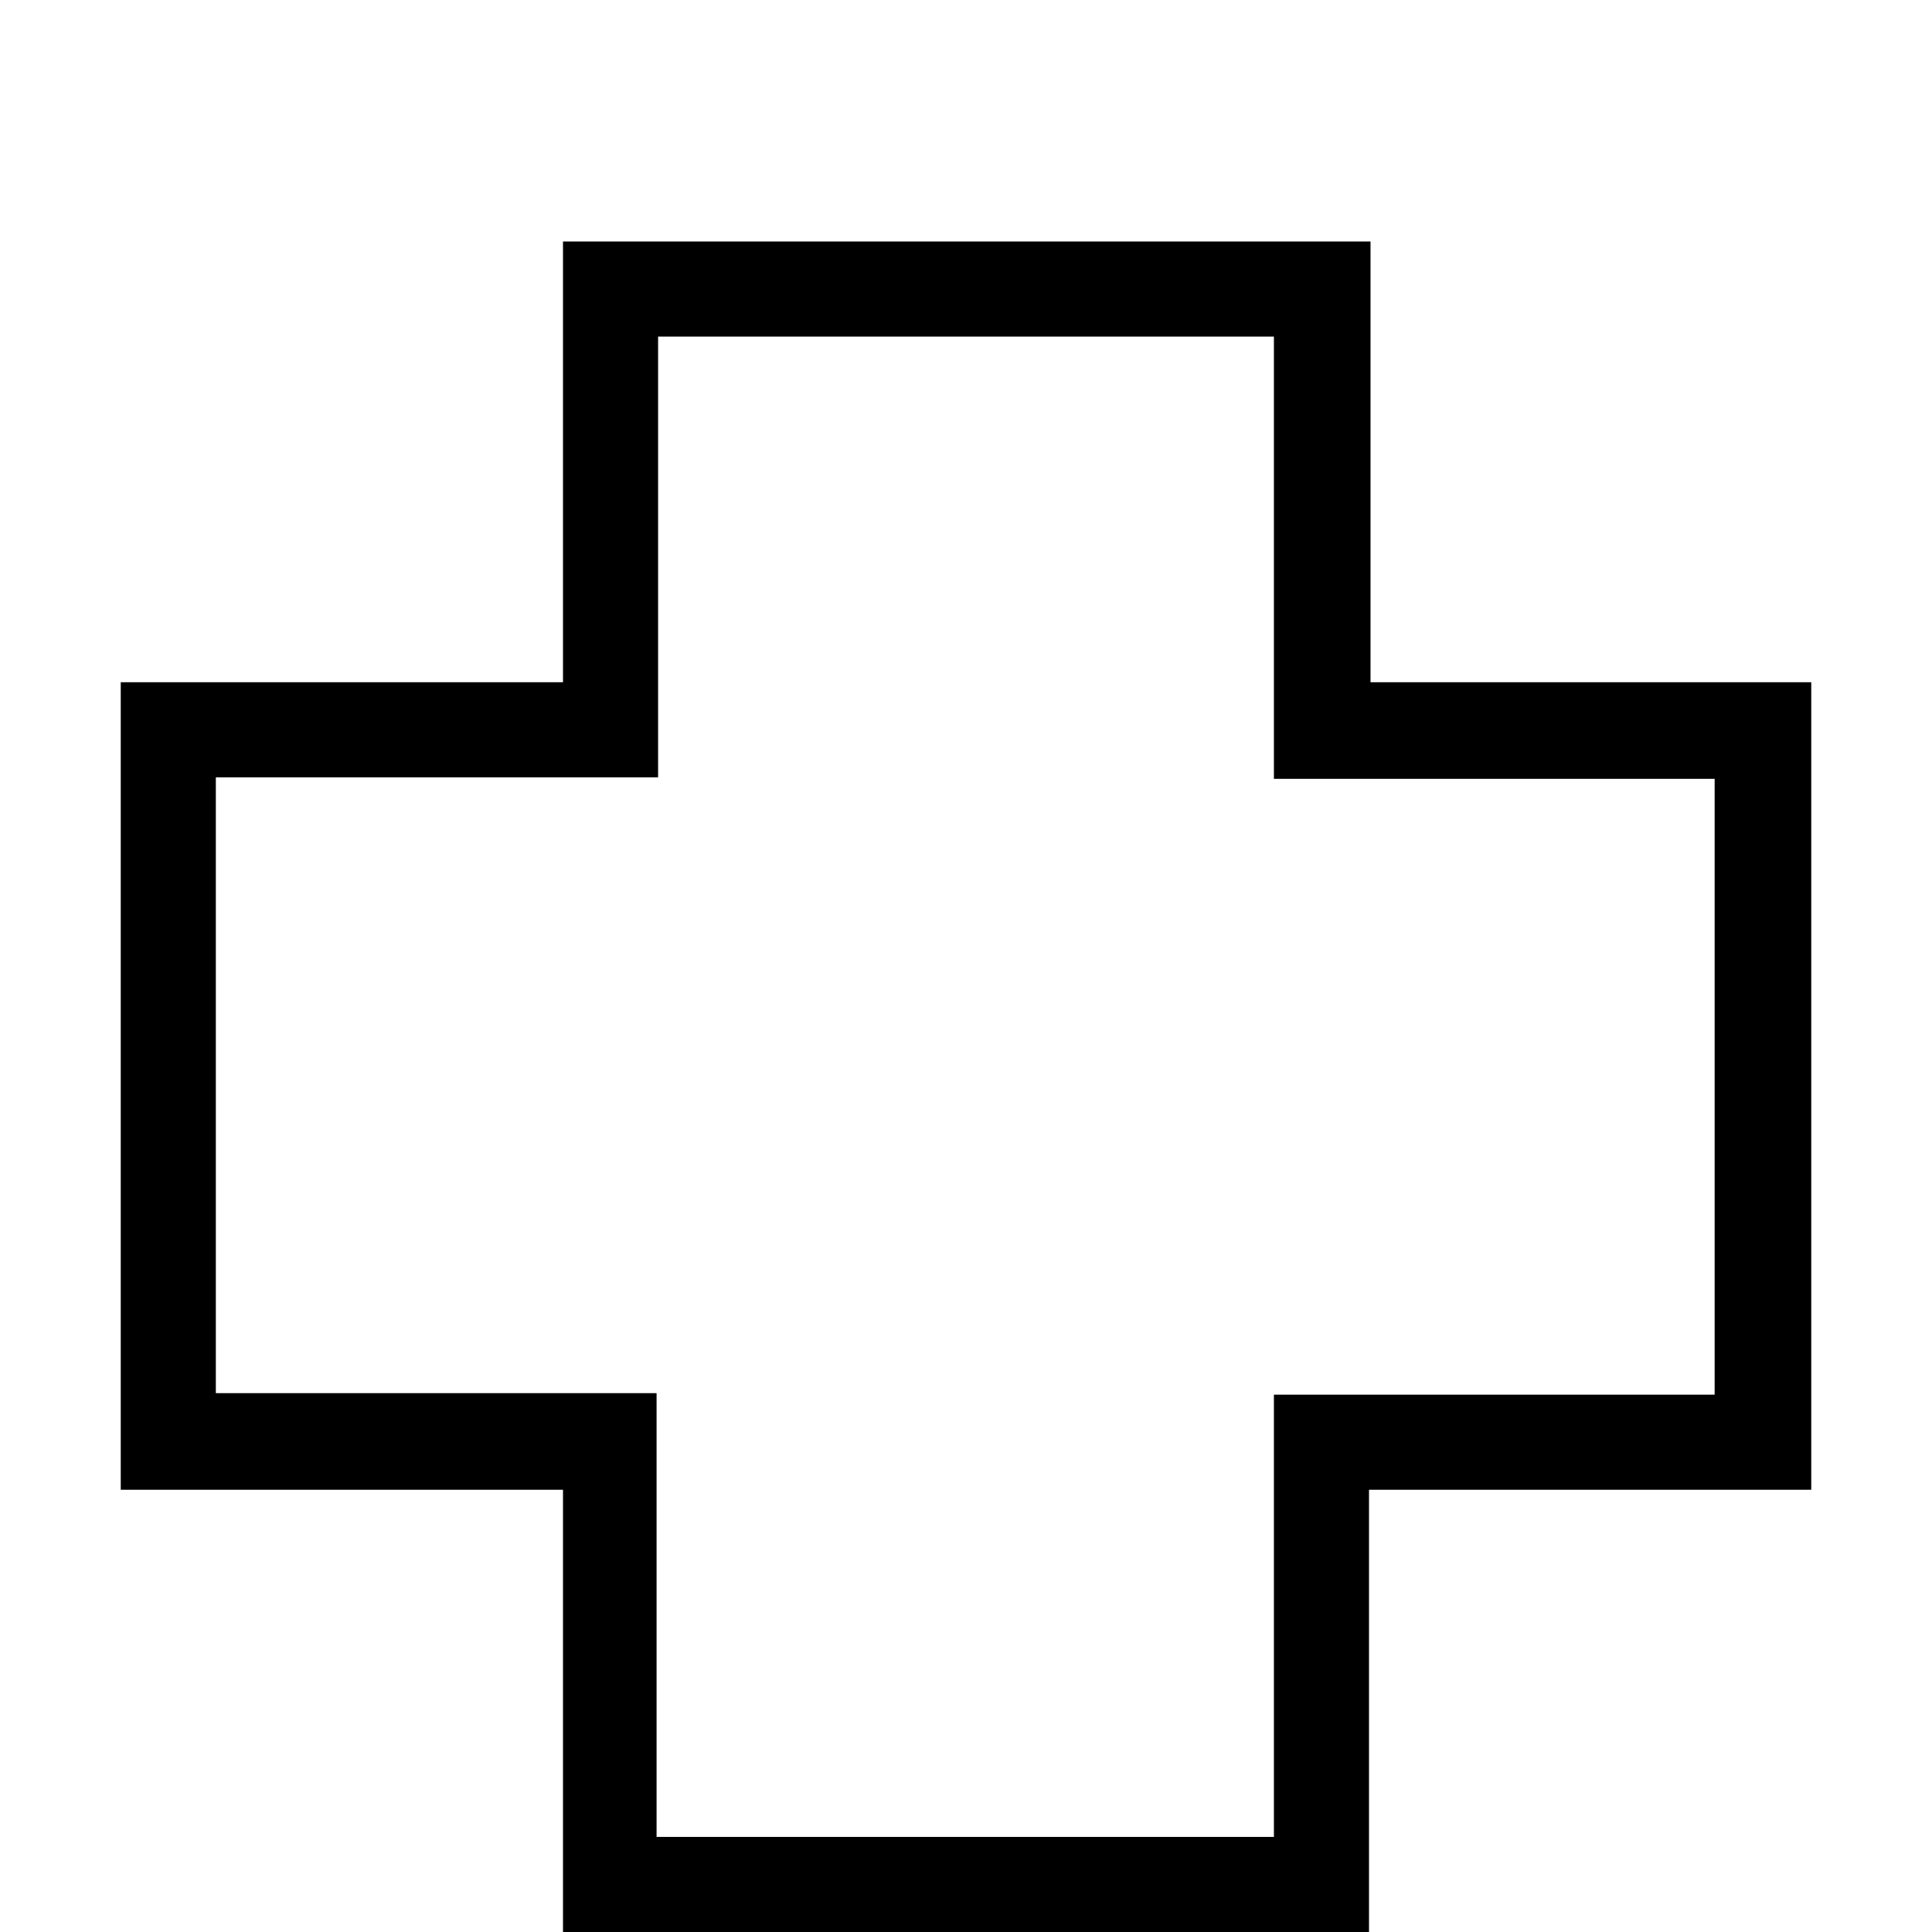
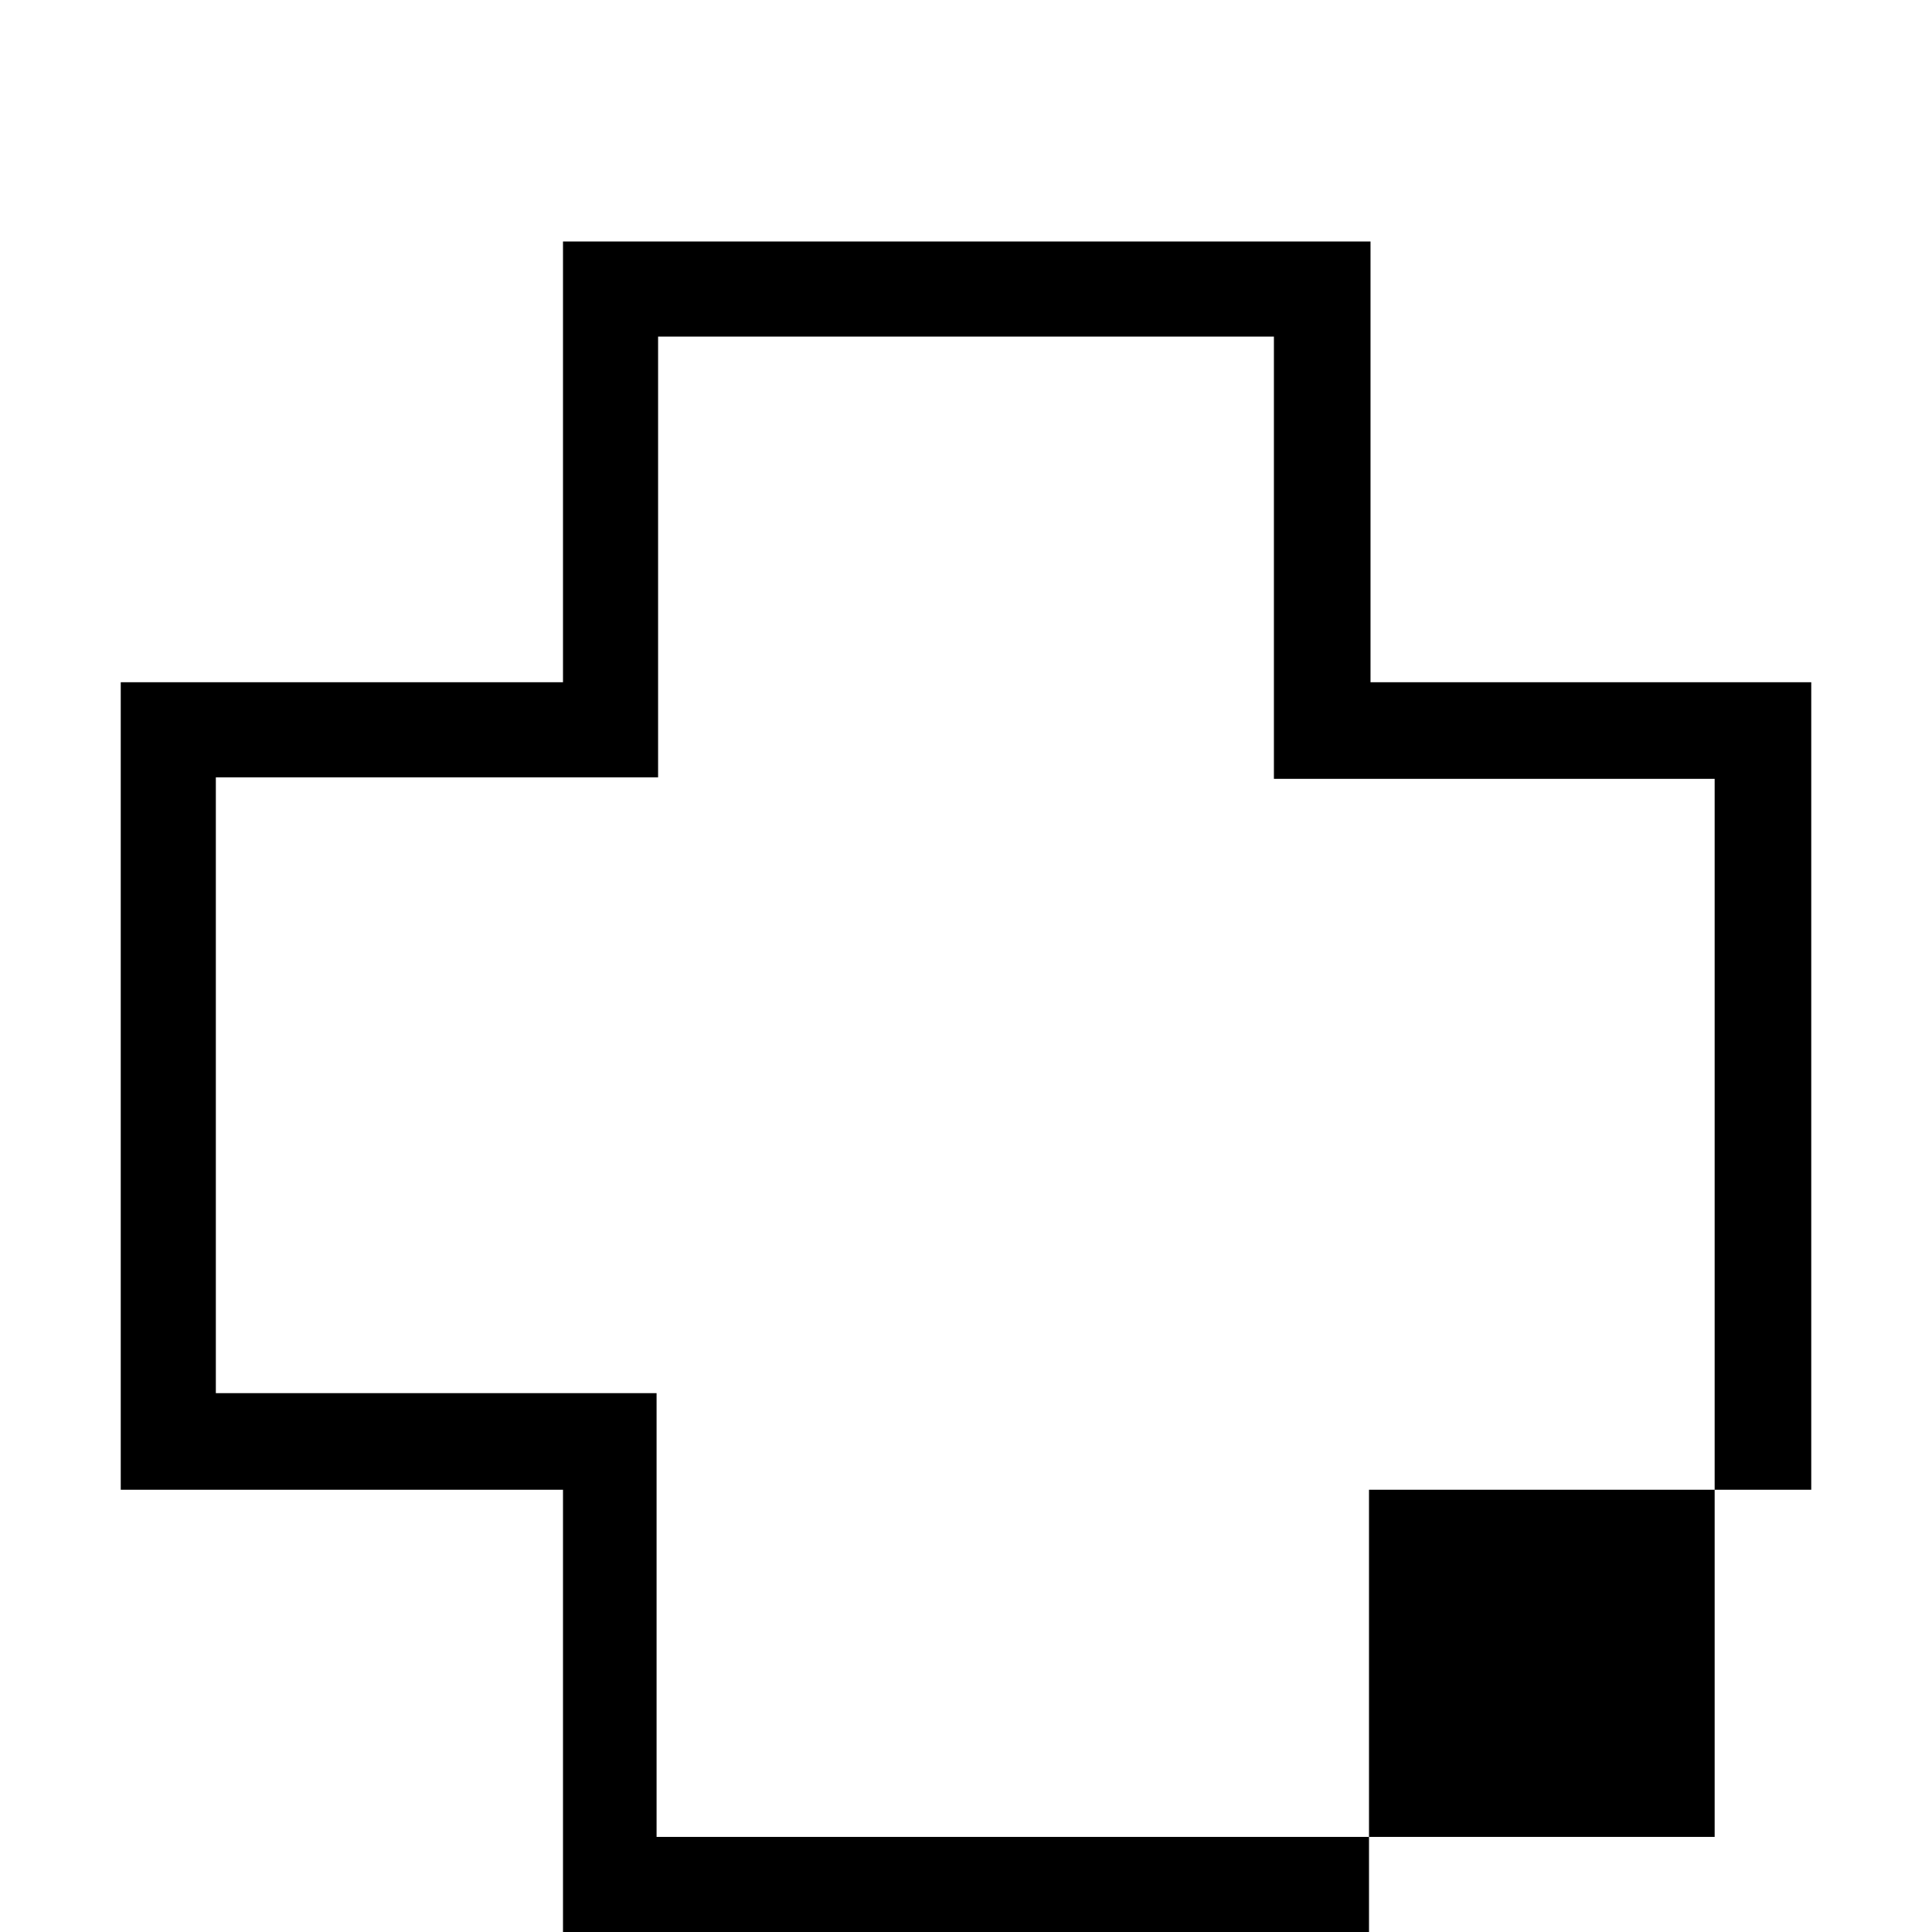
<svg xmlns="http://www.w3.org/2000/svg" viewBox="0 0 128 128">
  <symbol id="5765a09b-f840-4d79-a97a-5fc11362d70f" viewBox="0 0 128 128">
-     <path d="M90.7 128H37.3V98.7H8V45.2h29.3V16h53.5v29.2H120v53.5H90.7V128zm-47.1-6.3h40.8V92.4h29.2V51.6H84.4V22.3H43.6v29.2H14.3v40.8h29.2v29.4z" />
+     <path d="M90.7 128H37.3V98.7H8V45.2h29.3V16h53.5v29.2H120v53.5H90.7V128zm-47.1-6.3h40.8h29.2V51.6H84.4V22.3H43.6v29.2H14.3v40.8h29.2v29.4z" />
  </symbol>
  <use href="#5765a09b-f840-4d79-a97a-5fc11362d70f" />
</svg>